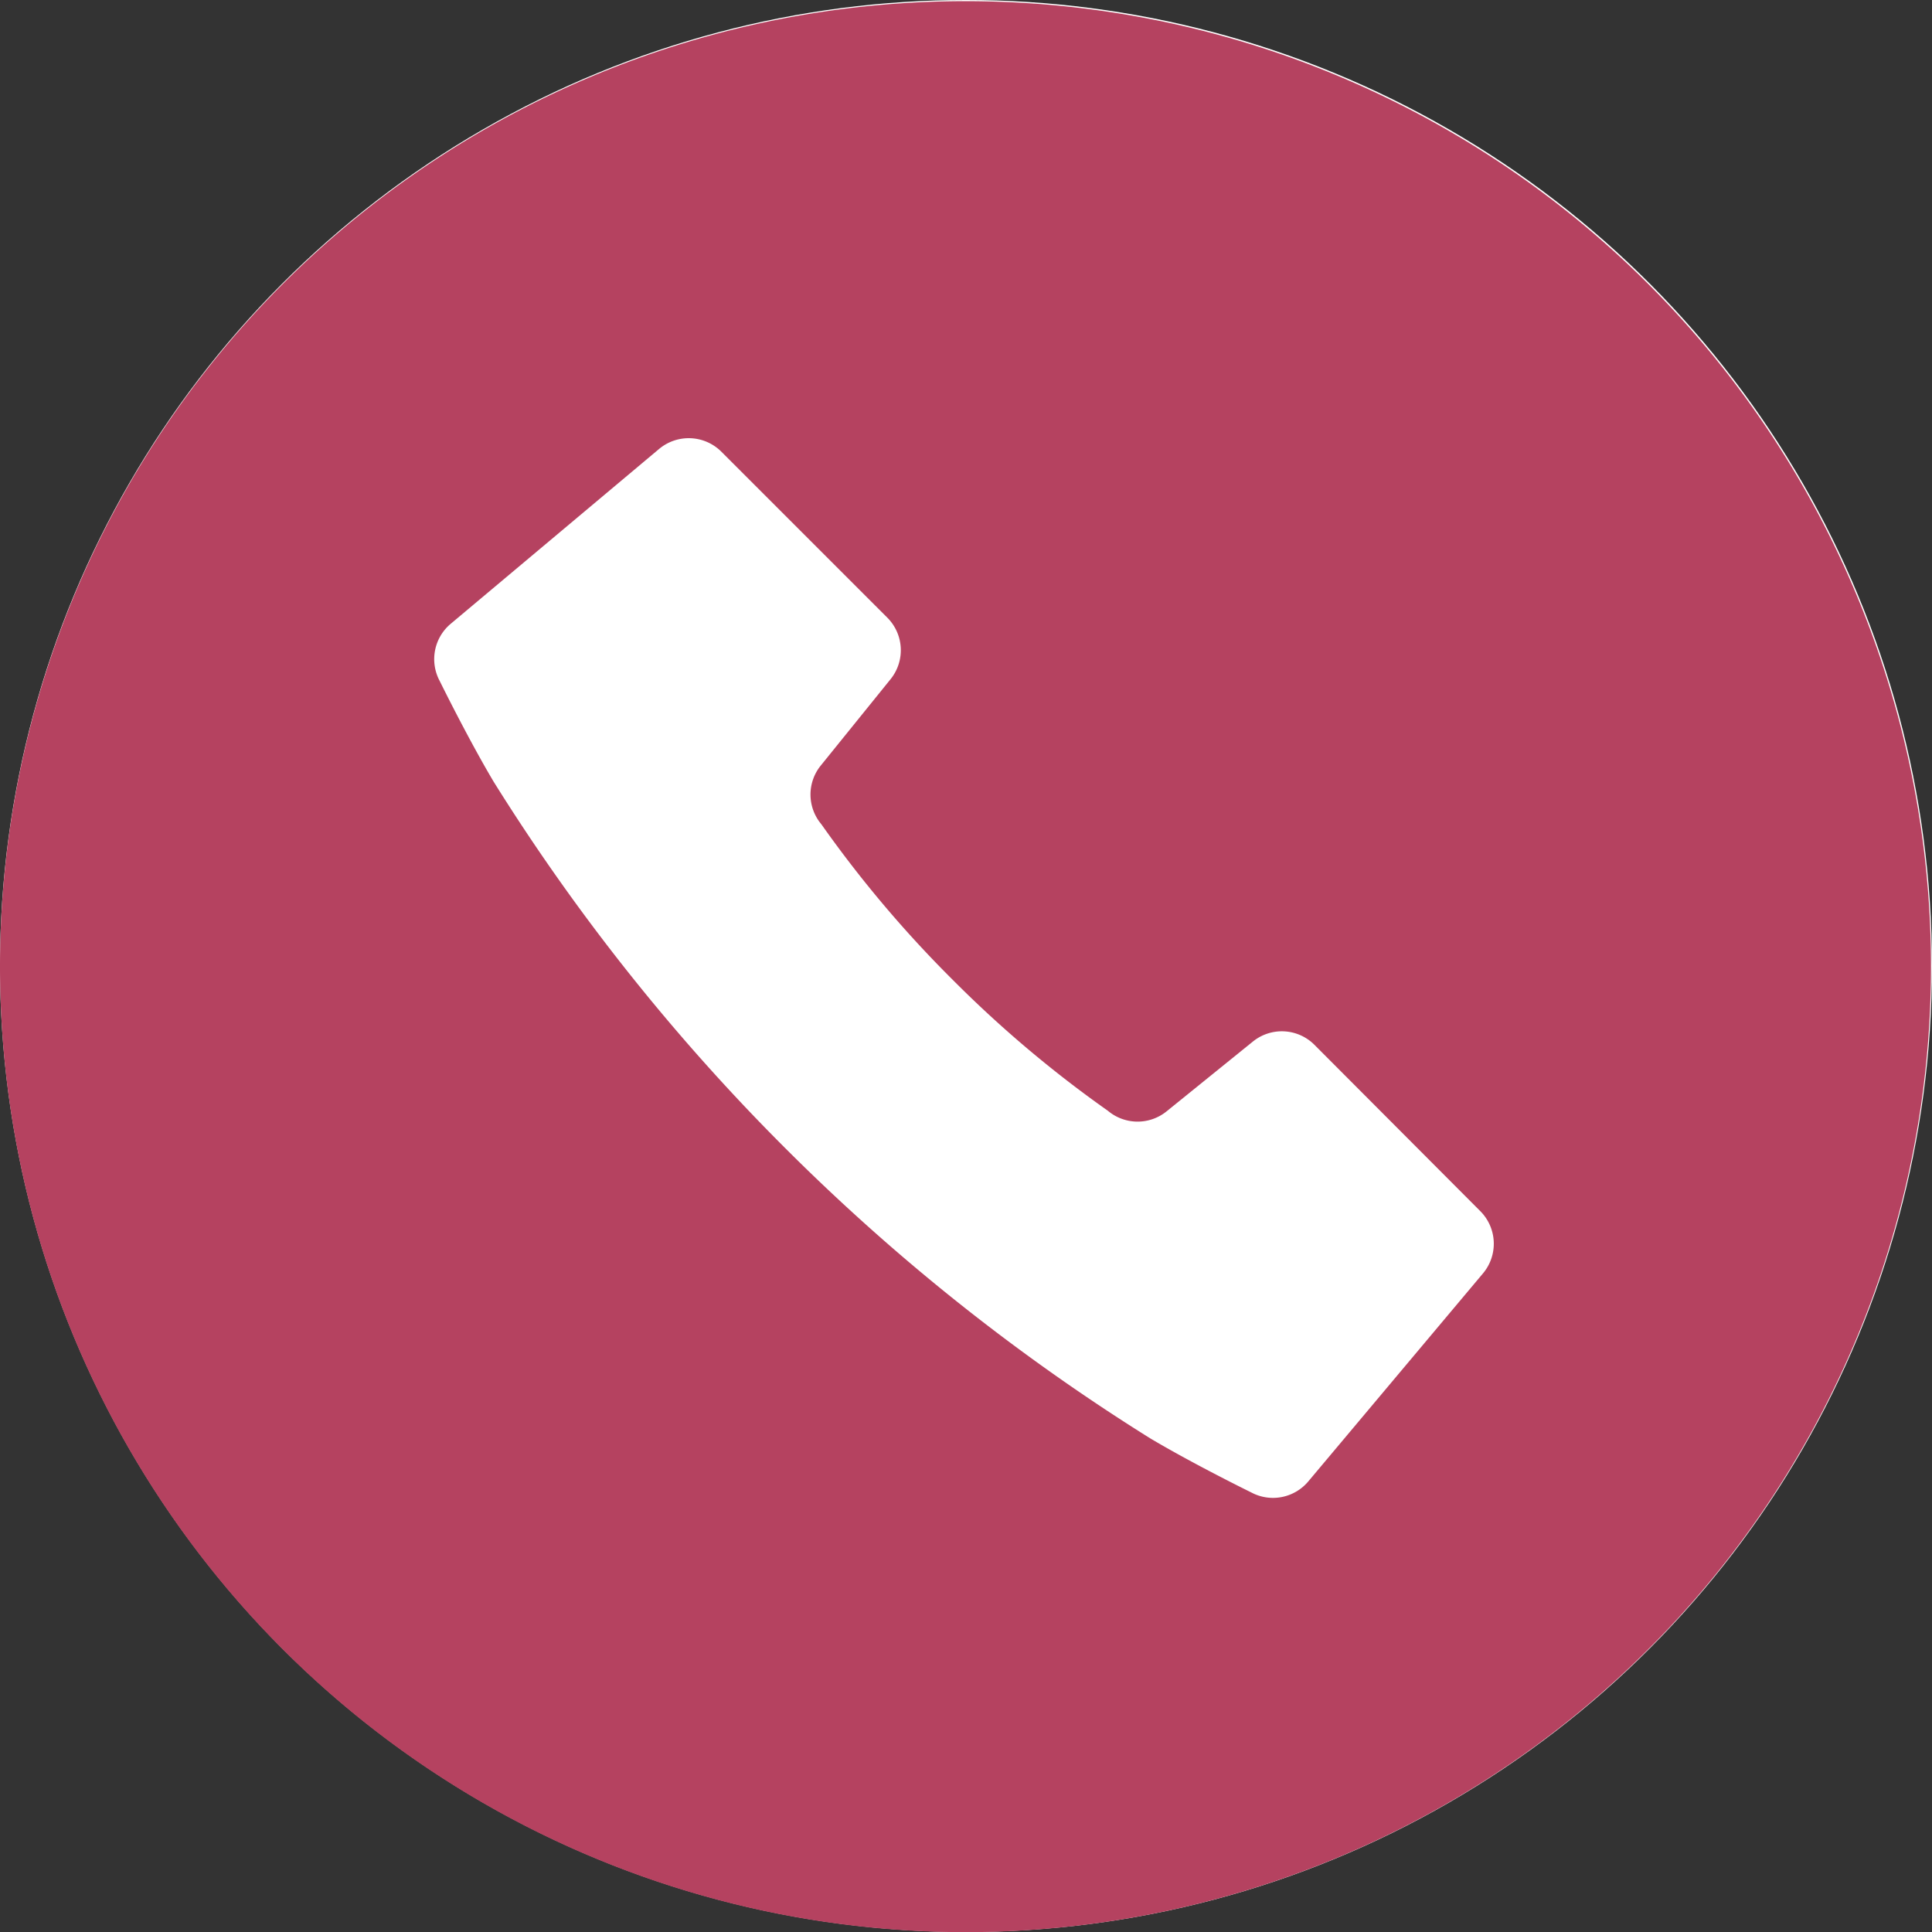
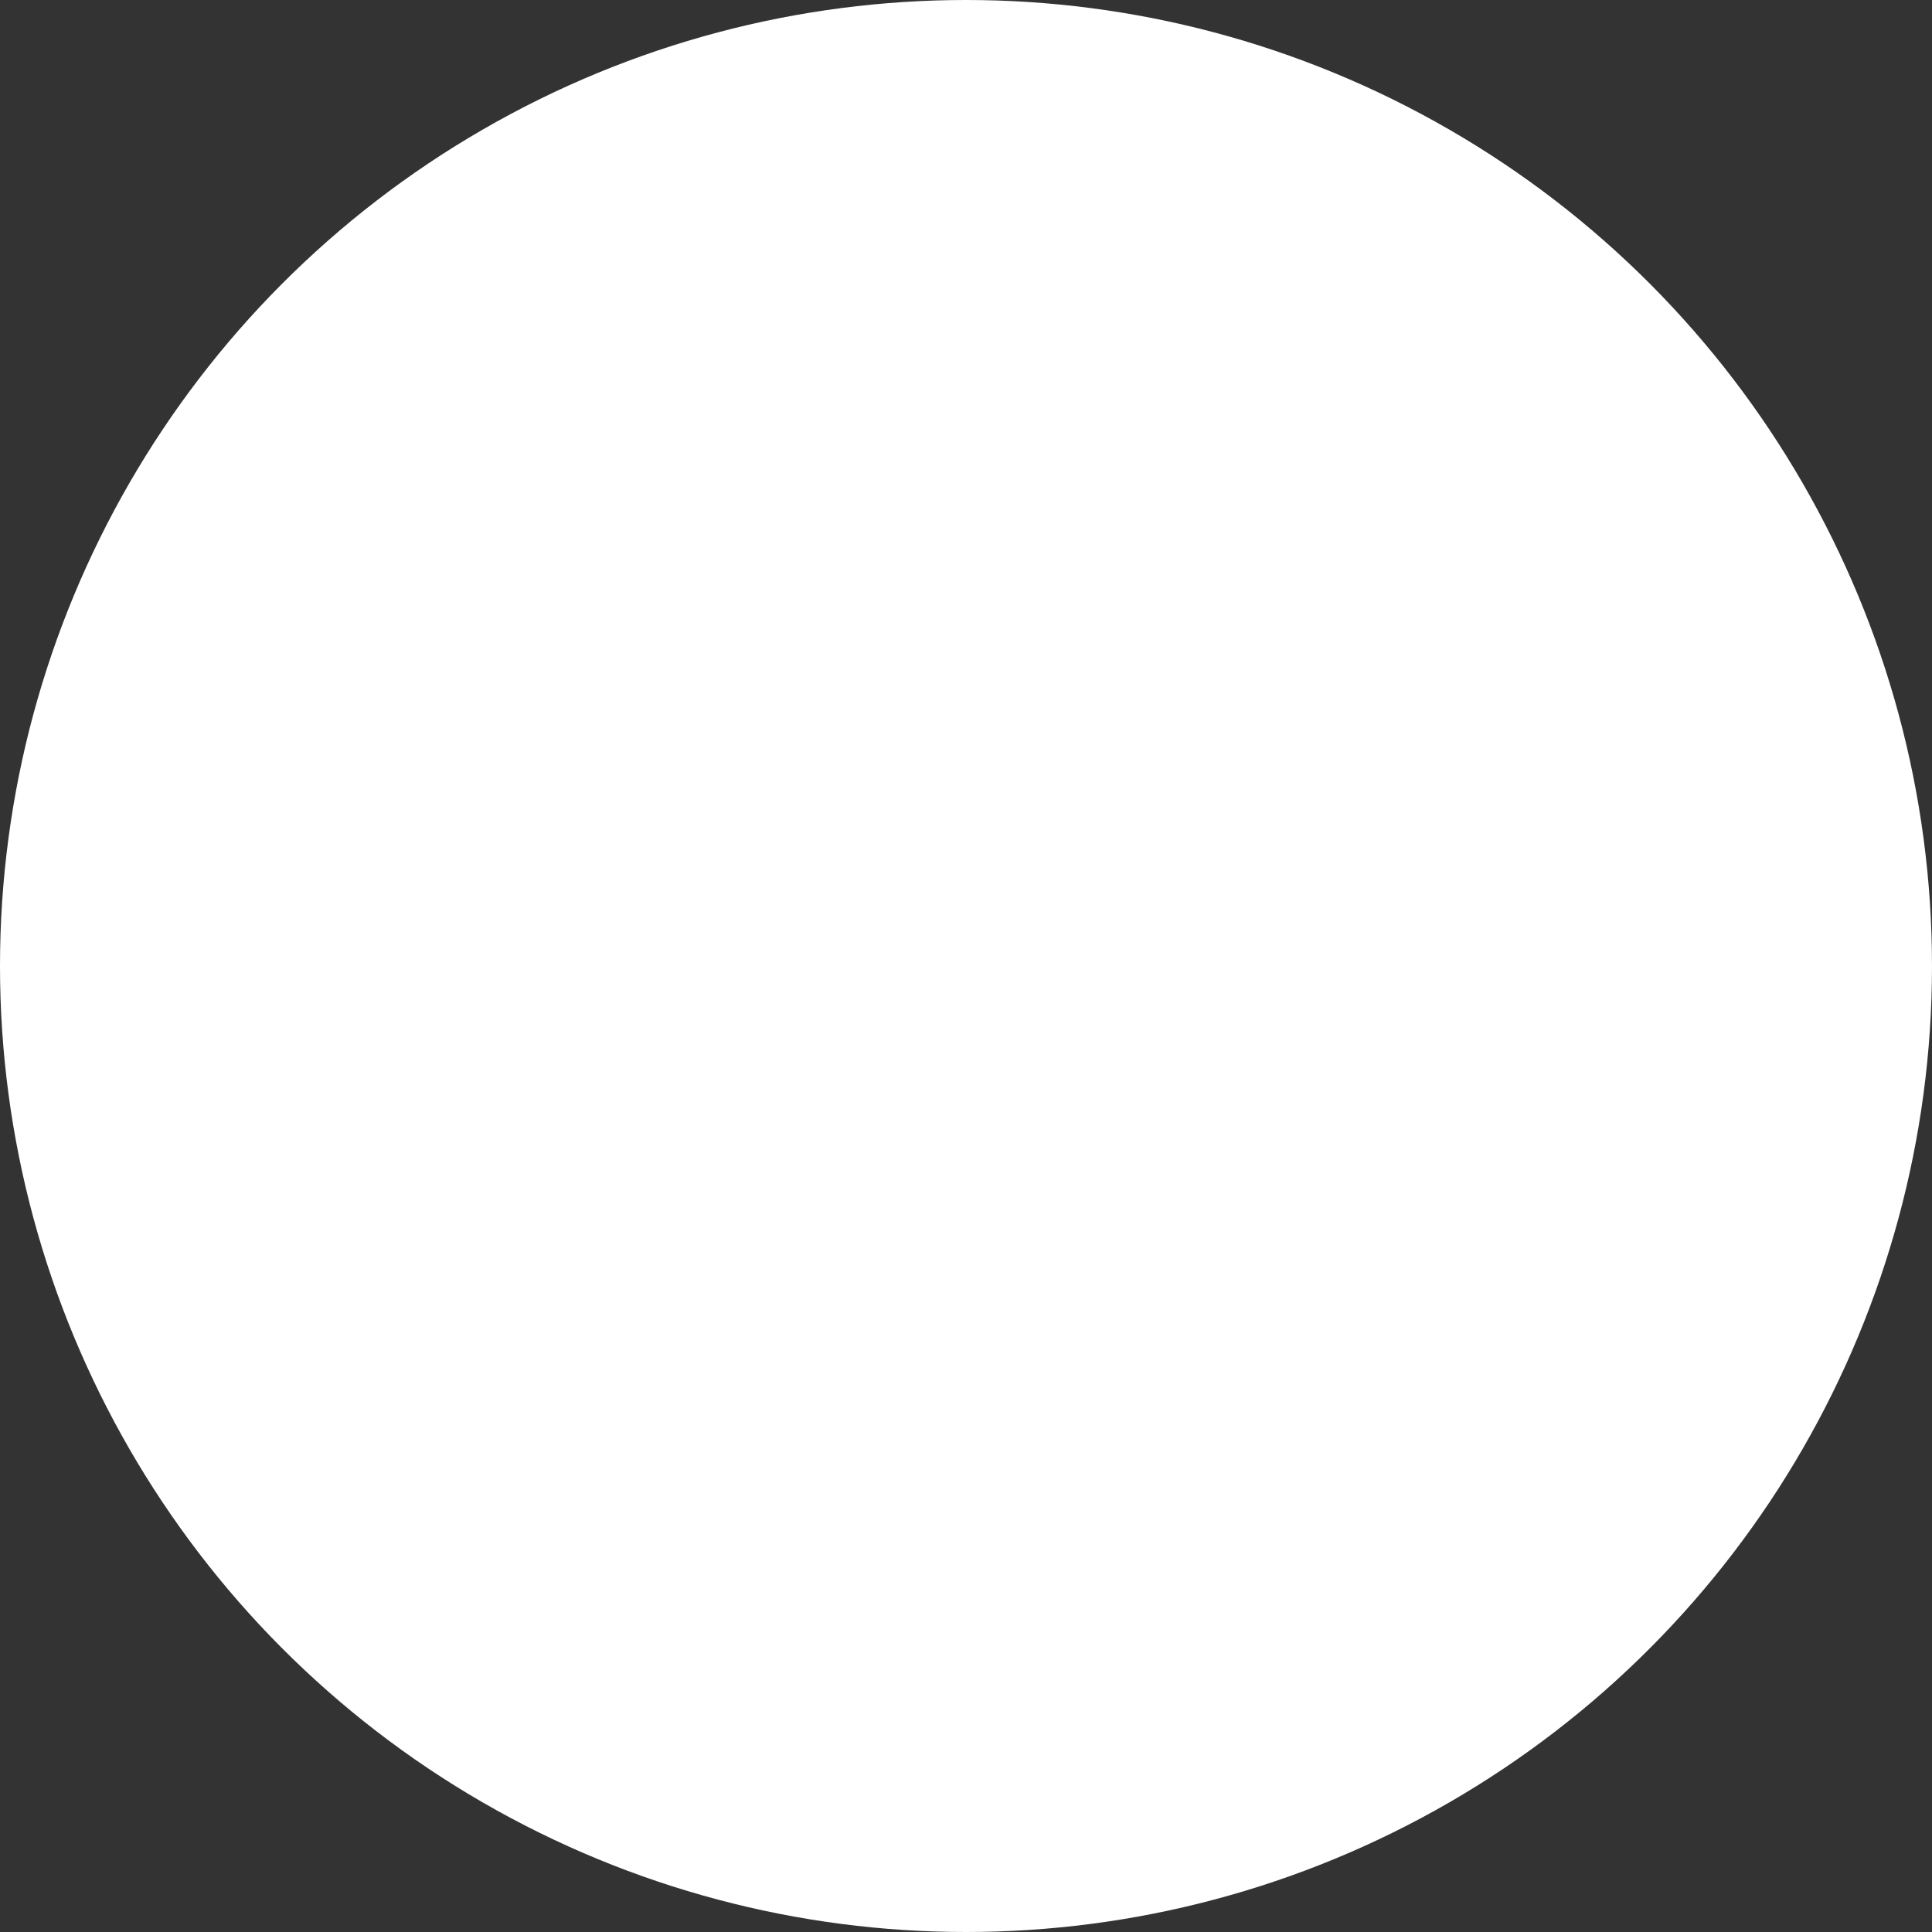
<svg xmlns="http://www.w3.org/2000/svg" width="38" height="38.002" viewBox="0 0 38 38.002">
  <rect x="0" y="0" width="38" height="38.002" fill="#333333" stroke="none" />
  <g id="グループ_27556" data-name="グループ 27556" transform="translate(-376 -787.977)">
    <circle id="楕円形_760" data-name="楕円形 760" cx="19" cy="19" r="19" transform="translate(376 787.977)" fill="#fff" />
    <g id="白抜きの電話アイコン_1" data-name="白抜きの電話アイコン 1" transform="translate(376 788)">
-       <path id="パス_7642" data-name="パス 7642" d="M18.99,0a18.99,18.99,0,1,0,18.99,18.99A18.99,18.99,0,0,0,18.99,0ZM29.171,25.02l-3.439,4.095a.906.906,0,0,1-1.122.216s-1.124-.551-1.984-1.062a40.443,40.443,0,0,1-7.194-5.722,40.473,40.473,0,0,1-5.722-7.194c-.511-.86-1.062-1.983-1.062-1.983a.907.907,0,0,1,.216-1.123l4.1-3.44a.908.908,0,0,1,1.224.054l3.264,3.264a.906.906,0,0,1,.065,1.21l-1.374,1.7a.906.906,0,0,0,.012,1.154,23.062,23.062,0,0,0,2.579,3.055,23.054,23.054,0,0,0,3.056,2.58.907.907,0,0,0,1.154.013l1.7-1.375a.905.905,0,0,1,1.209.065L29.117,23.8A.907.907,0,0,1,29.171,25.02Z" fill="#b54260" />
-     </g>
+       </g>
  </g>
</svg>